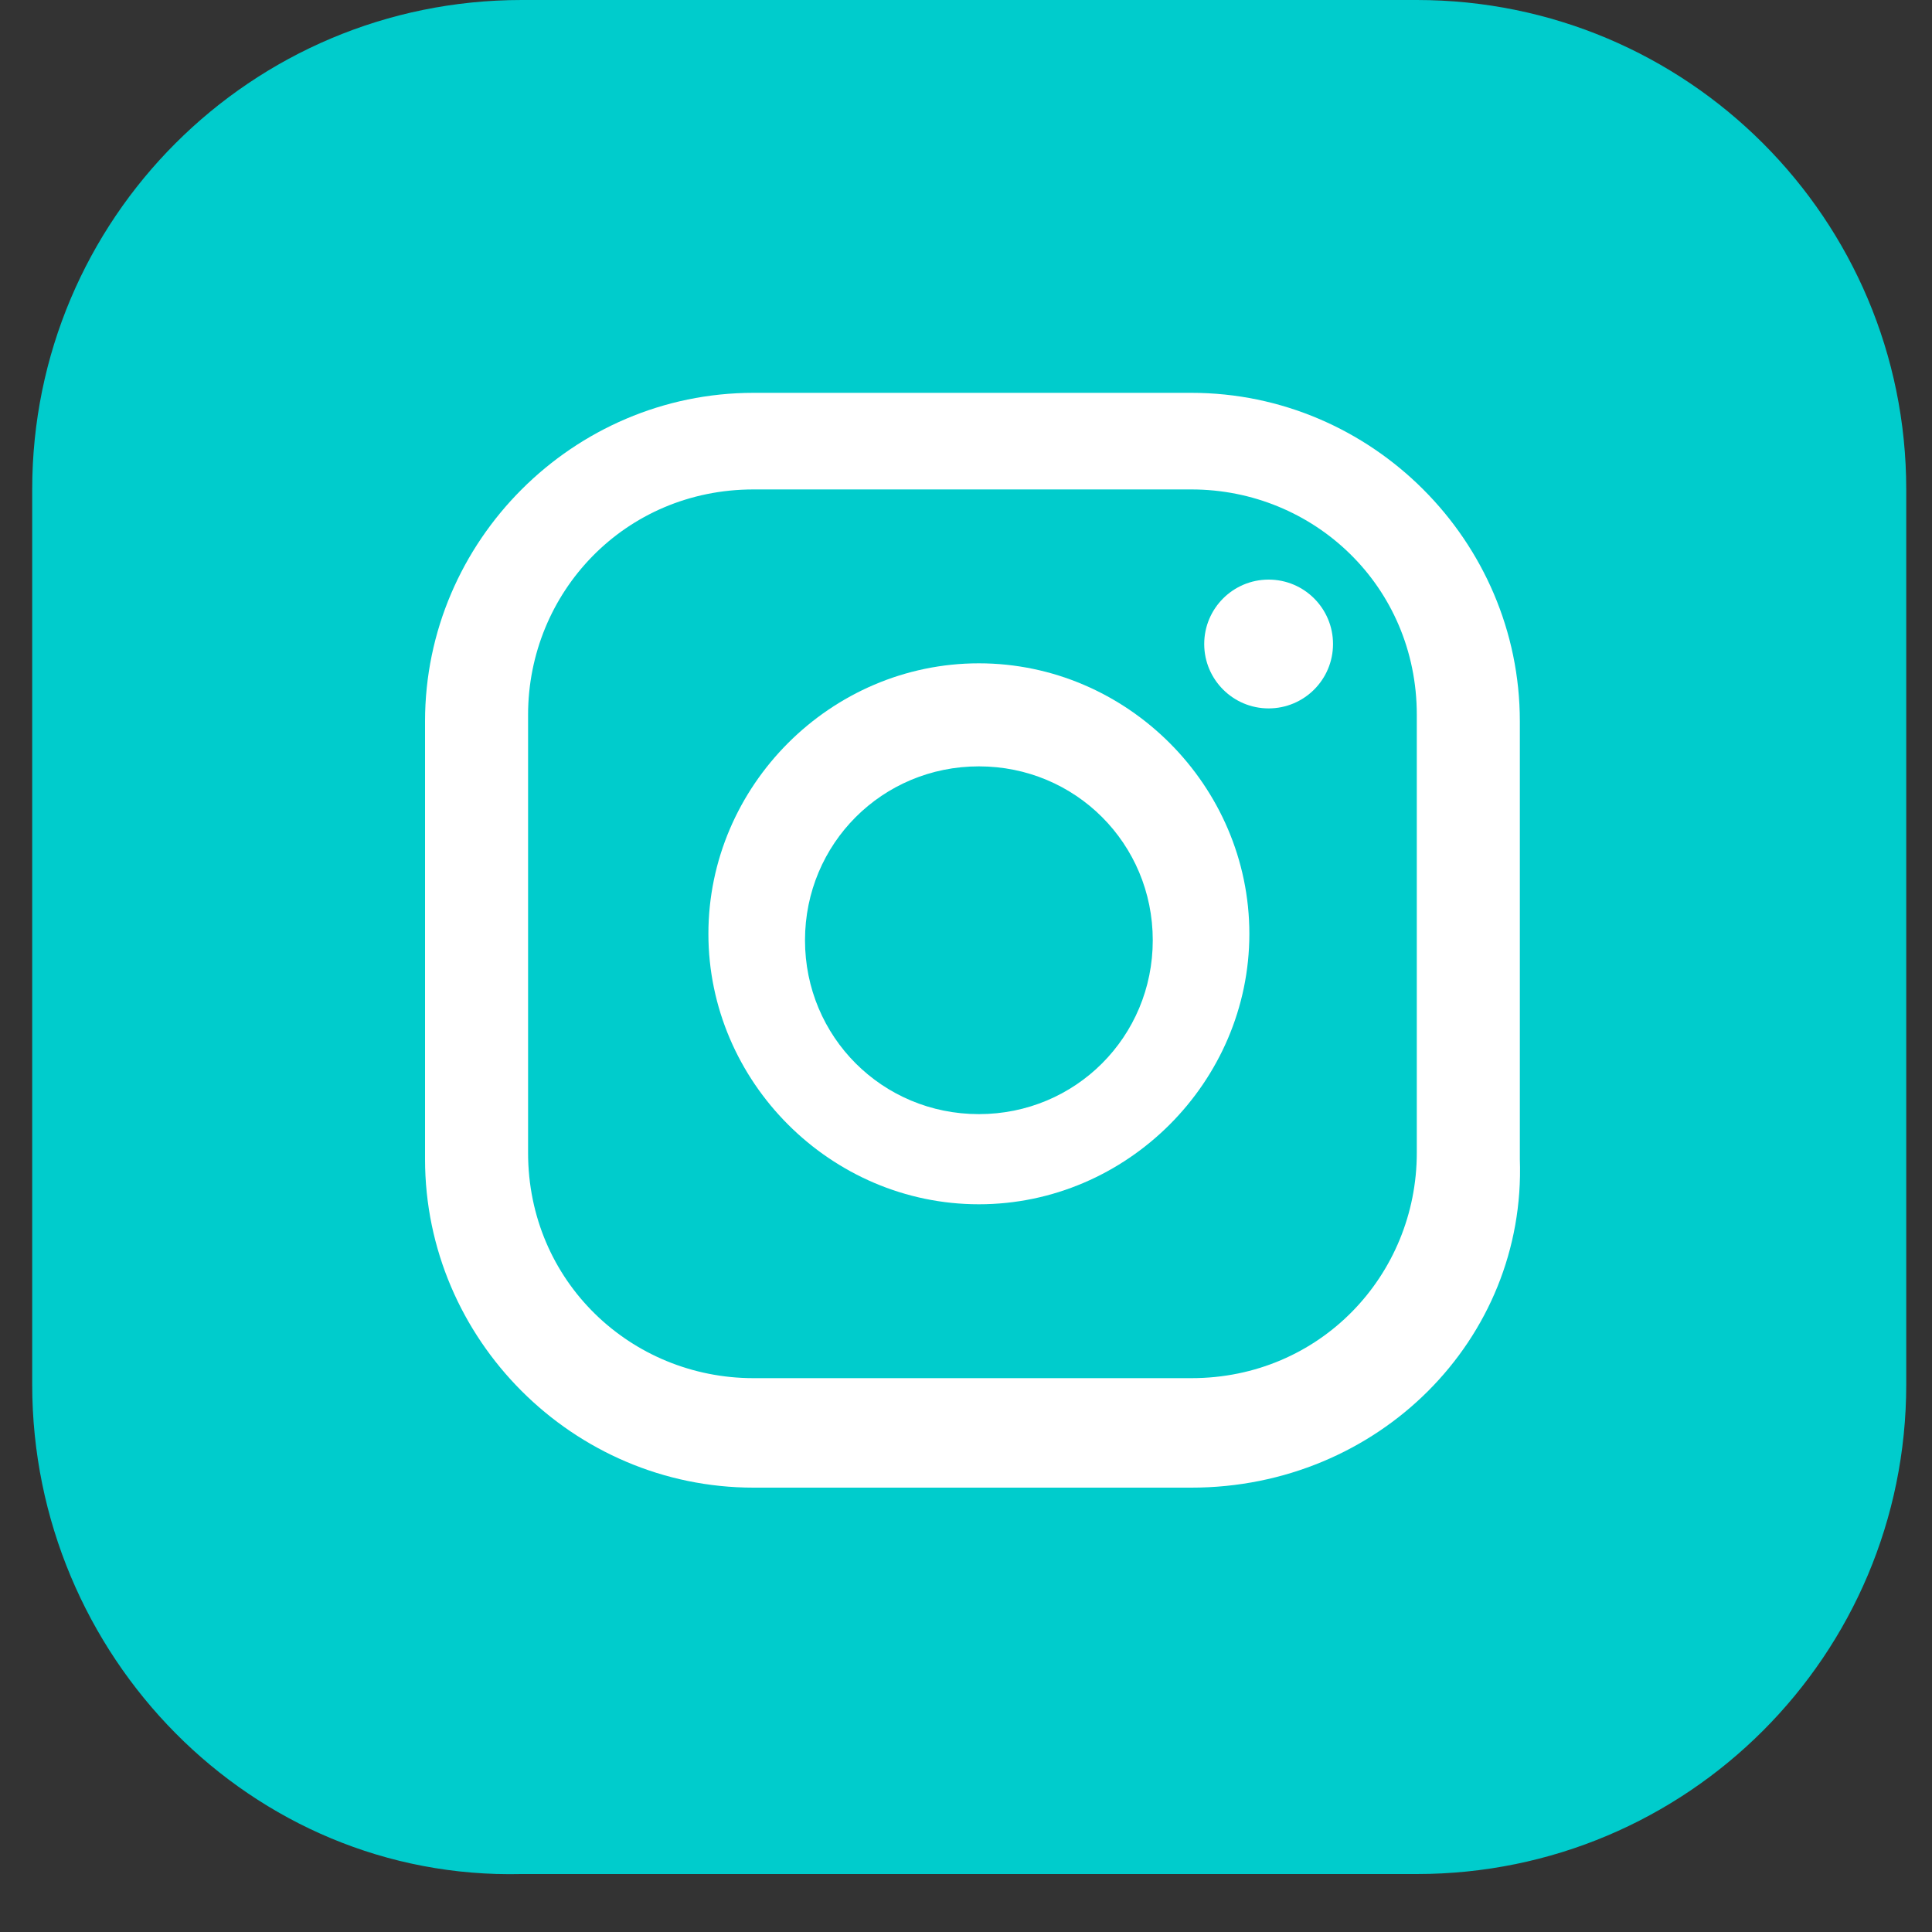
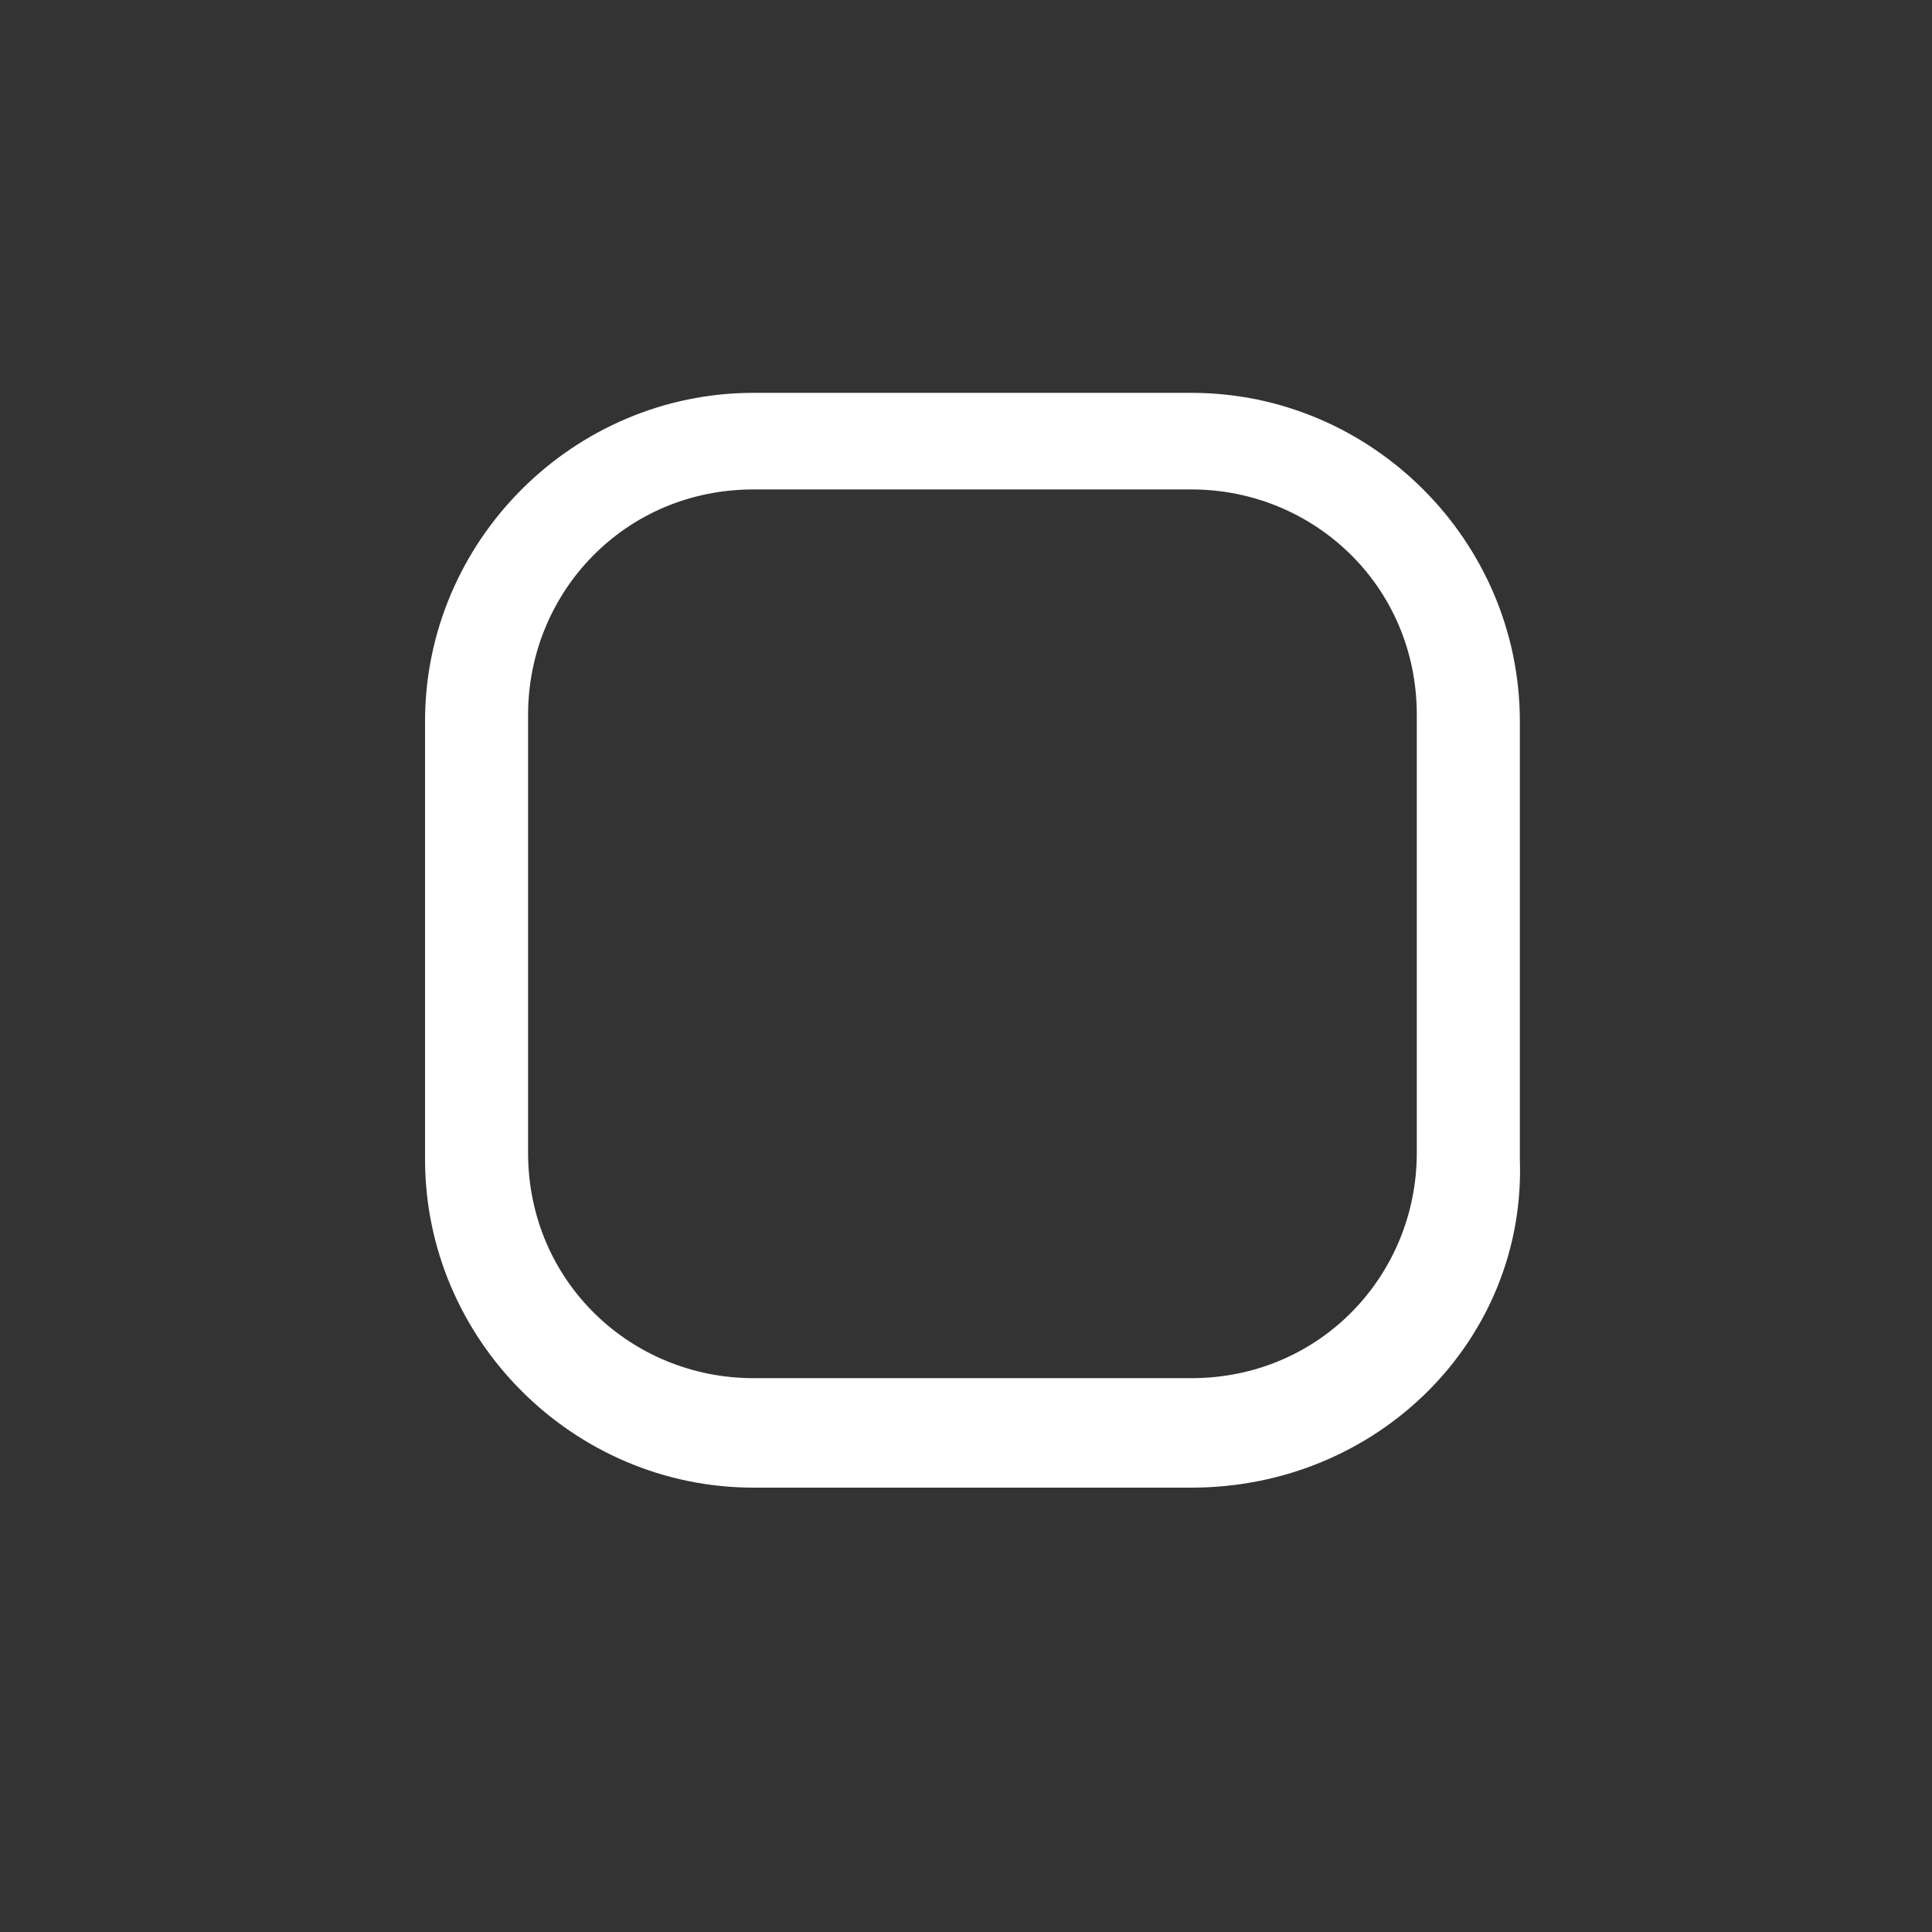
<svg xmlns="http://www.w3.org/2000/svg" width="30" height="30" viewBox="0 0 30 30" fill="none">
  <rect x="0" y="0" width="30" height="30" fill="#333333" stroke="none" />
-   <path d="M0.5 21.5V7.6C0.5 3.4 3.9 0 8.1 0H22C26.2 0 29.6 3.4 29.6 7.6V21.5C29.6 25.7 26.2 29.1 22 29.1H8.1C3.9 29.2 0.5 25.7 0.5 21.5Z" fill="#00CCCC" />
-   <path d="M19.699 11C20.252 11 20.699 10.552 20.699 10C20.699 9.448 20.252 9 19.699 9C19.147 9 18.699 9.448 18.699 10C18.699 10.552 19.147 11 19.699 11Z" fill="white" />
-   <path d="M15.2 10.3C12.9 10.3 11 12.2 11 14.5C11 16.8 12.9 18.7 15.2 18.7C17.5 18.7 19.4 16.8 19.4 14.5C19.4 12.2 17.5 10.3 15.2 10.3ZM15.2 17.3C13.7 17.3 12.5 16.1 12.5 14.6C12.5 13.1 13.7 11.9 15.2 11.9C16.7 11.9 17.9 13.1 17.9 14.6C17.9 16.1 16.7 17.3 15.2 17.3Z" fill="white" />
  <path d="M18.5 23.1H11.7C8.9 23.1 6.6 20.8 6.6 18V11.2C6.6 8.4 8.9 6.1 11.7 6.1H18.5C21.3 6.1 23.6 8.4 23.6 11.2V18C23.7 20.8 21.4 23.1 18.5 23.1ZM11.7 7.6C9.7 7.6 8.2 9.2 8.2 11.1V17.9C8.2 19.9 9.8 21.4 11.7 21.4H18.5C20.5 21.4 22 19.8 22 17.9V11.1C22 9.1 20.4 7.6 18.5 7.6H11.7Z" fill="white" />
</svg>